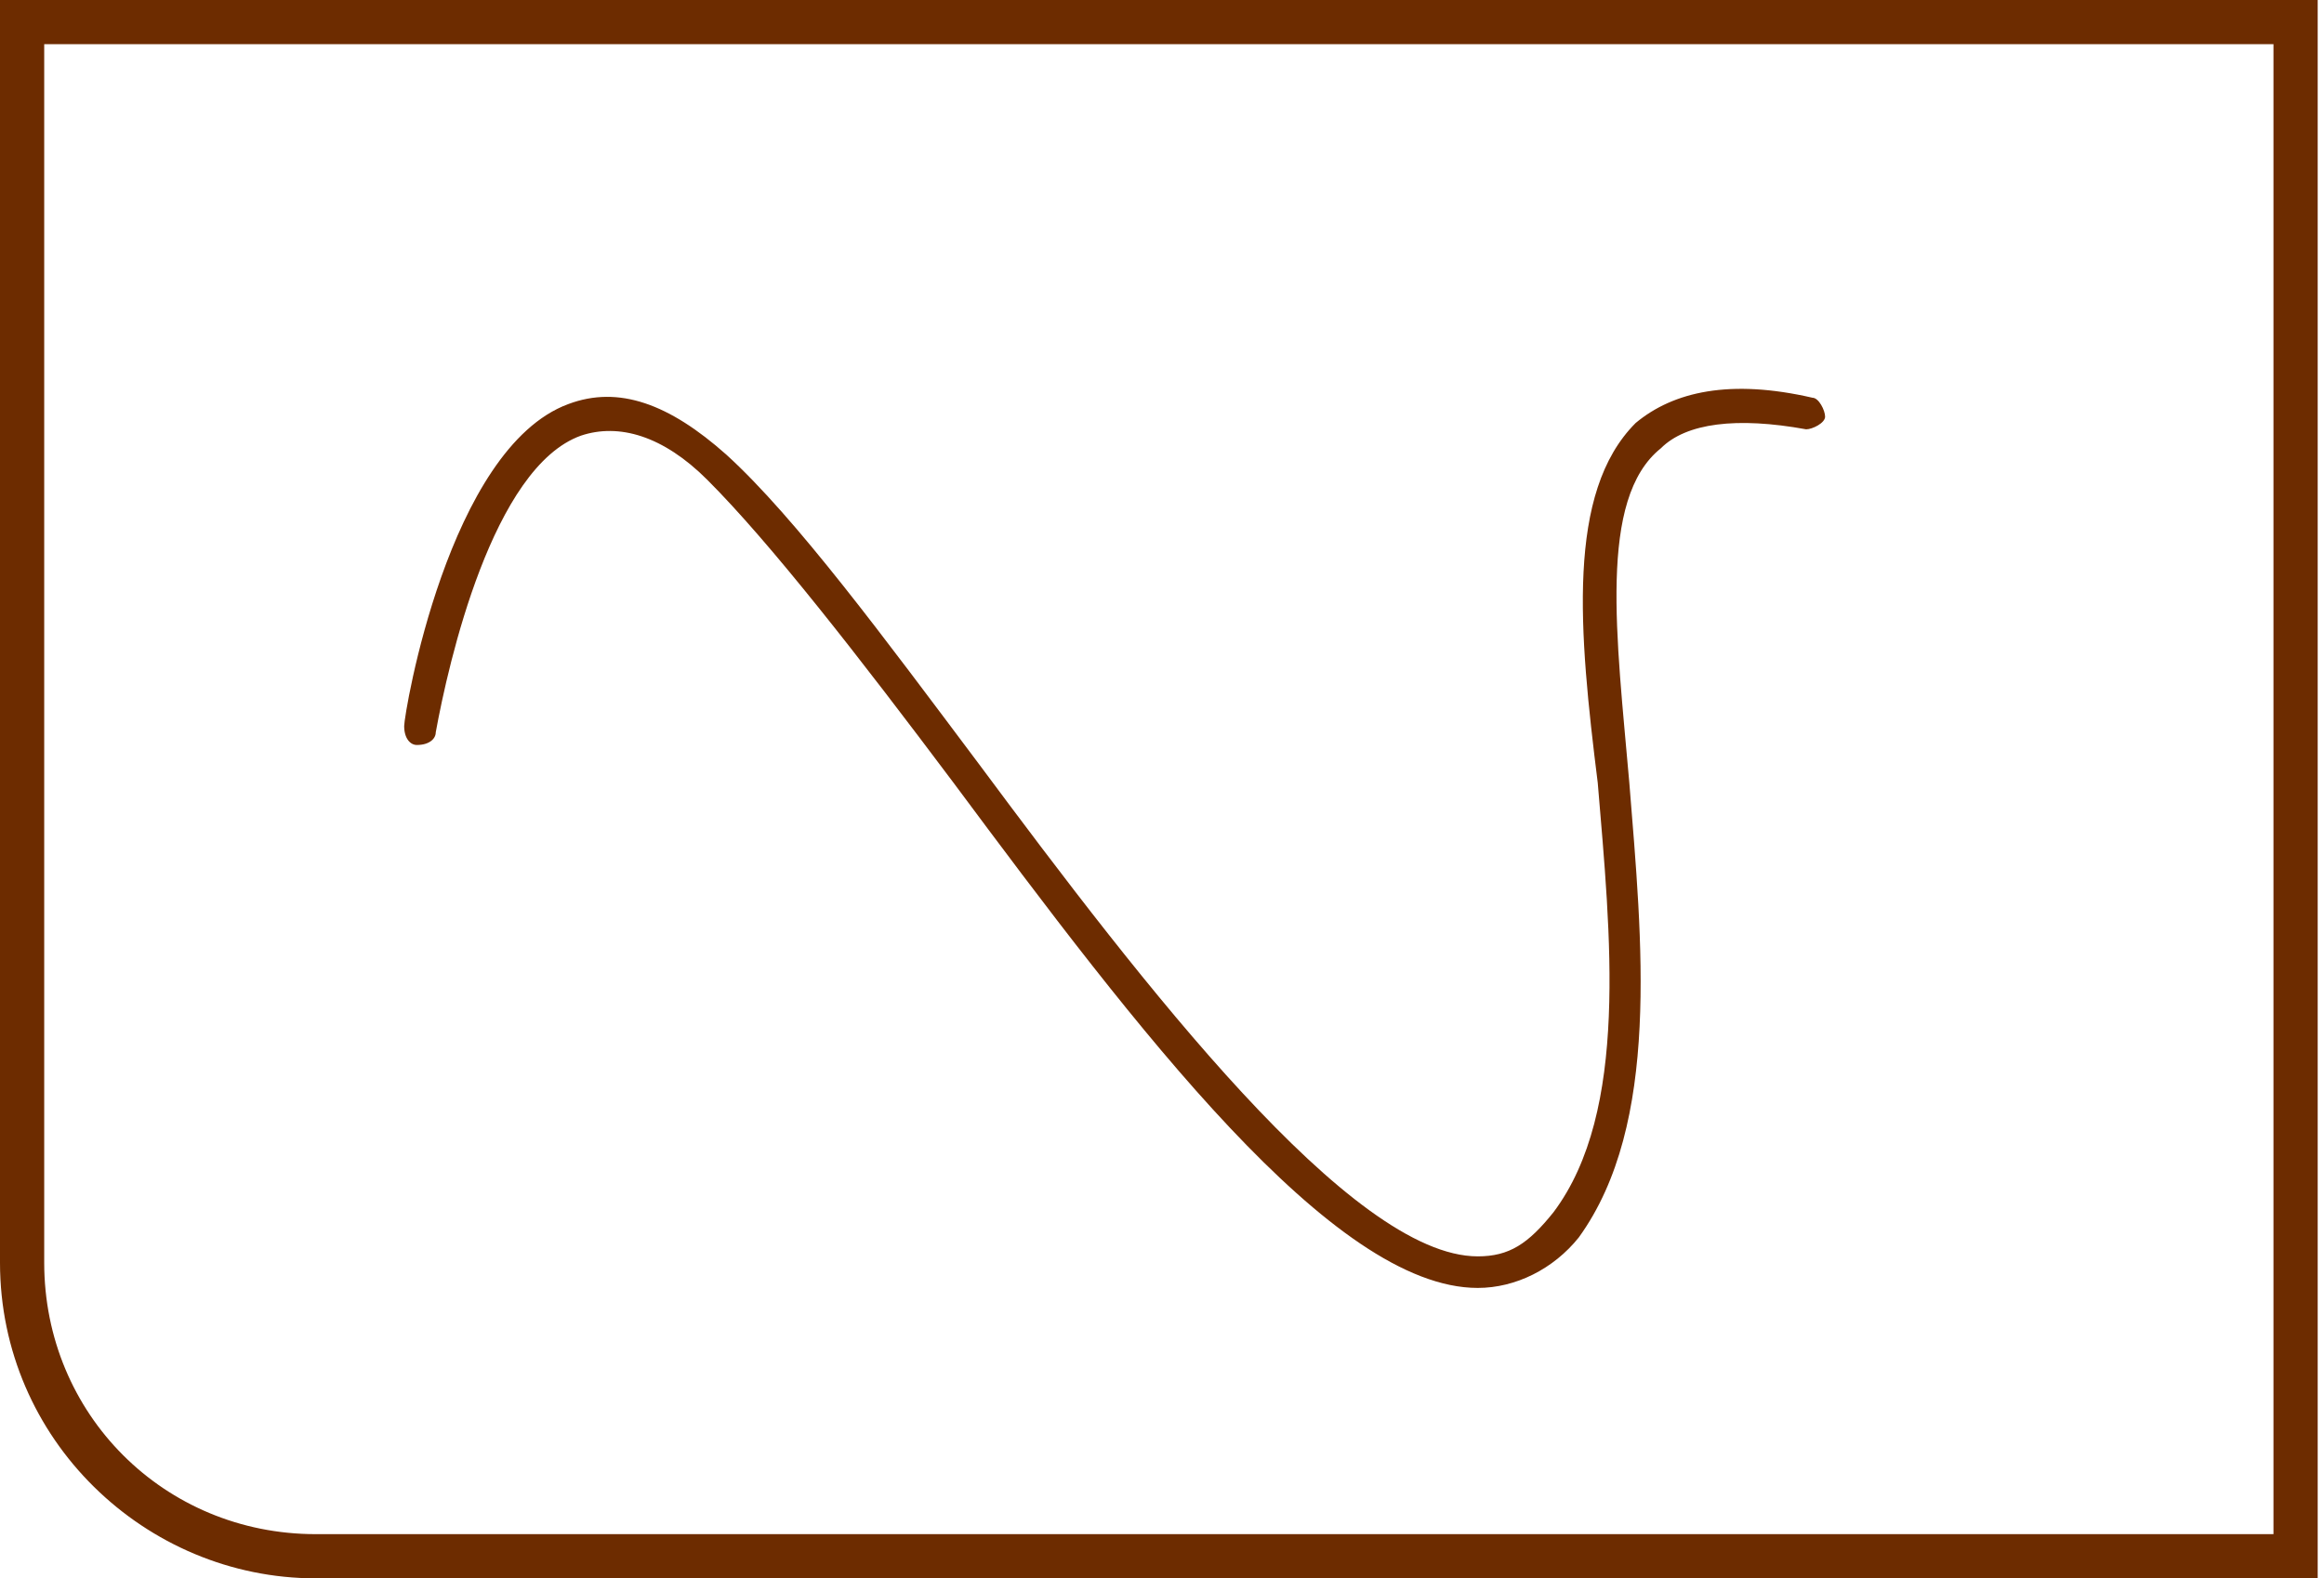
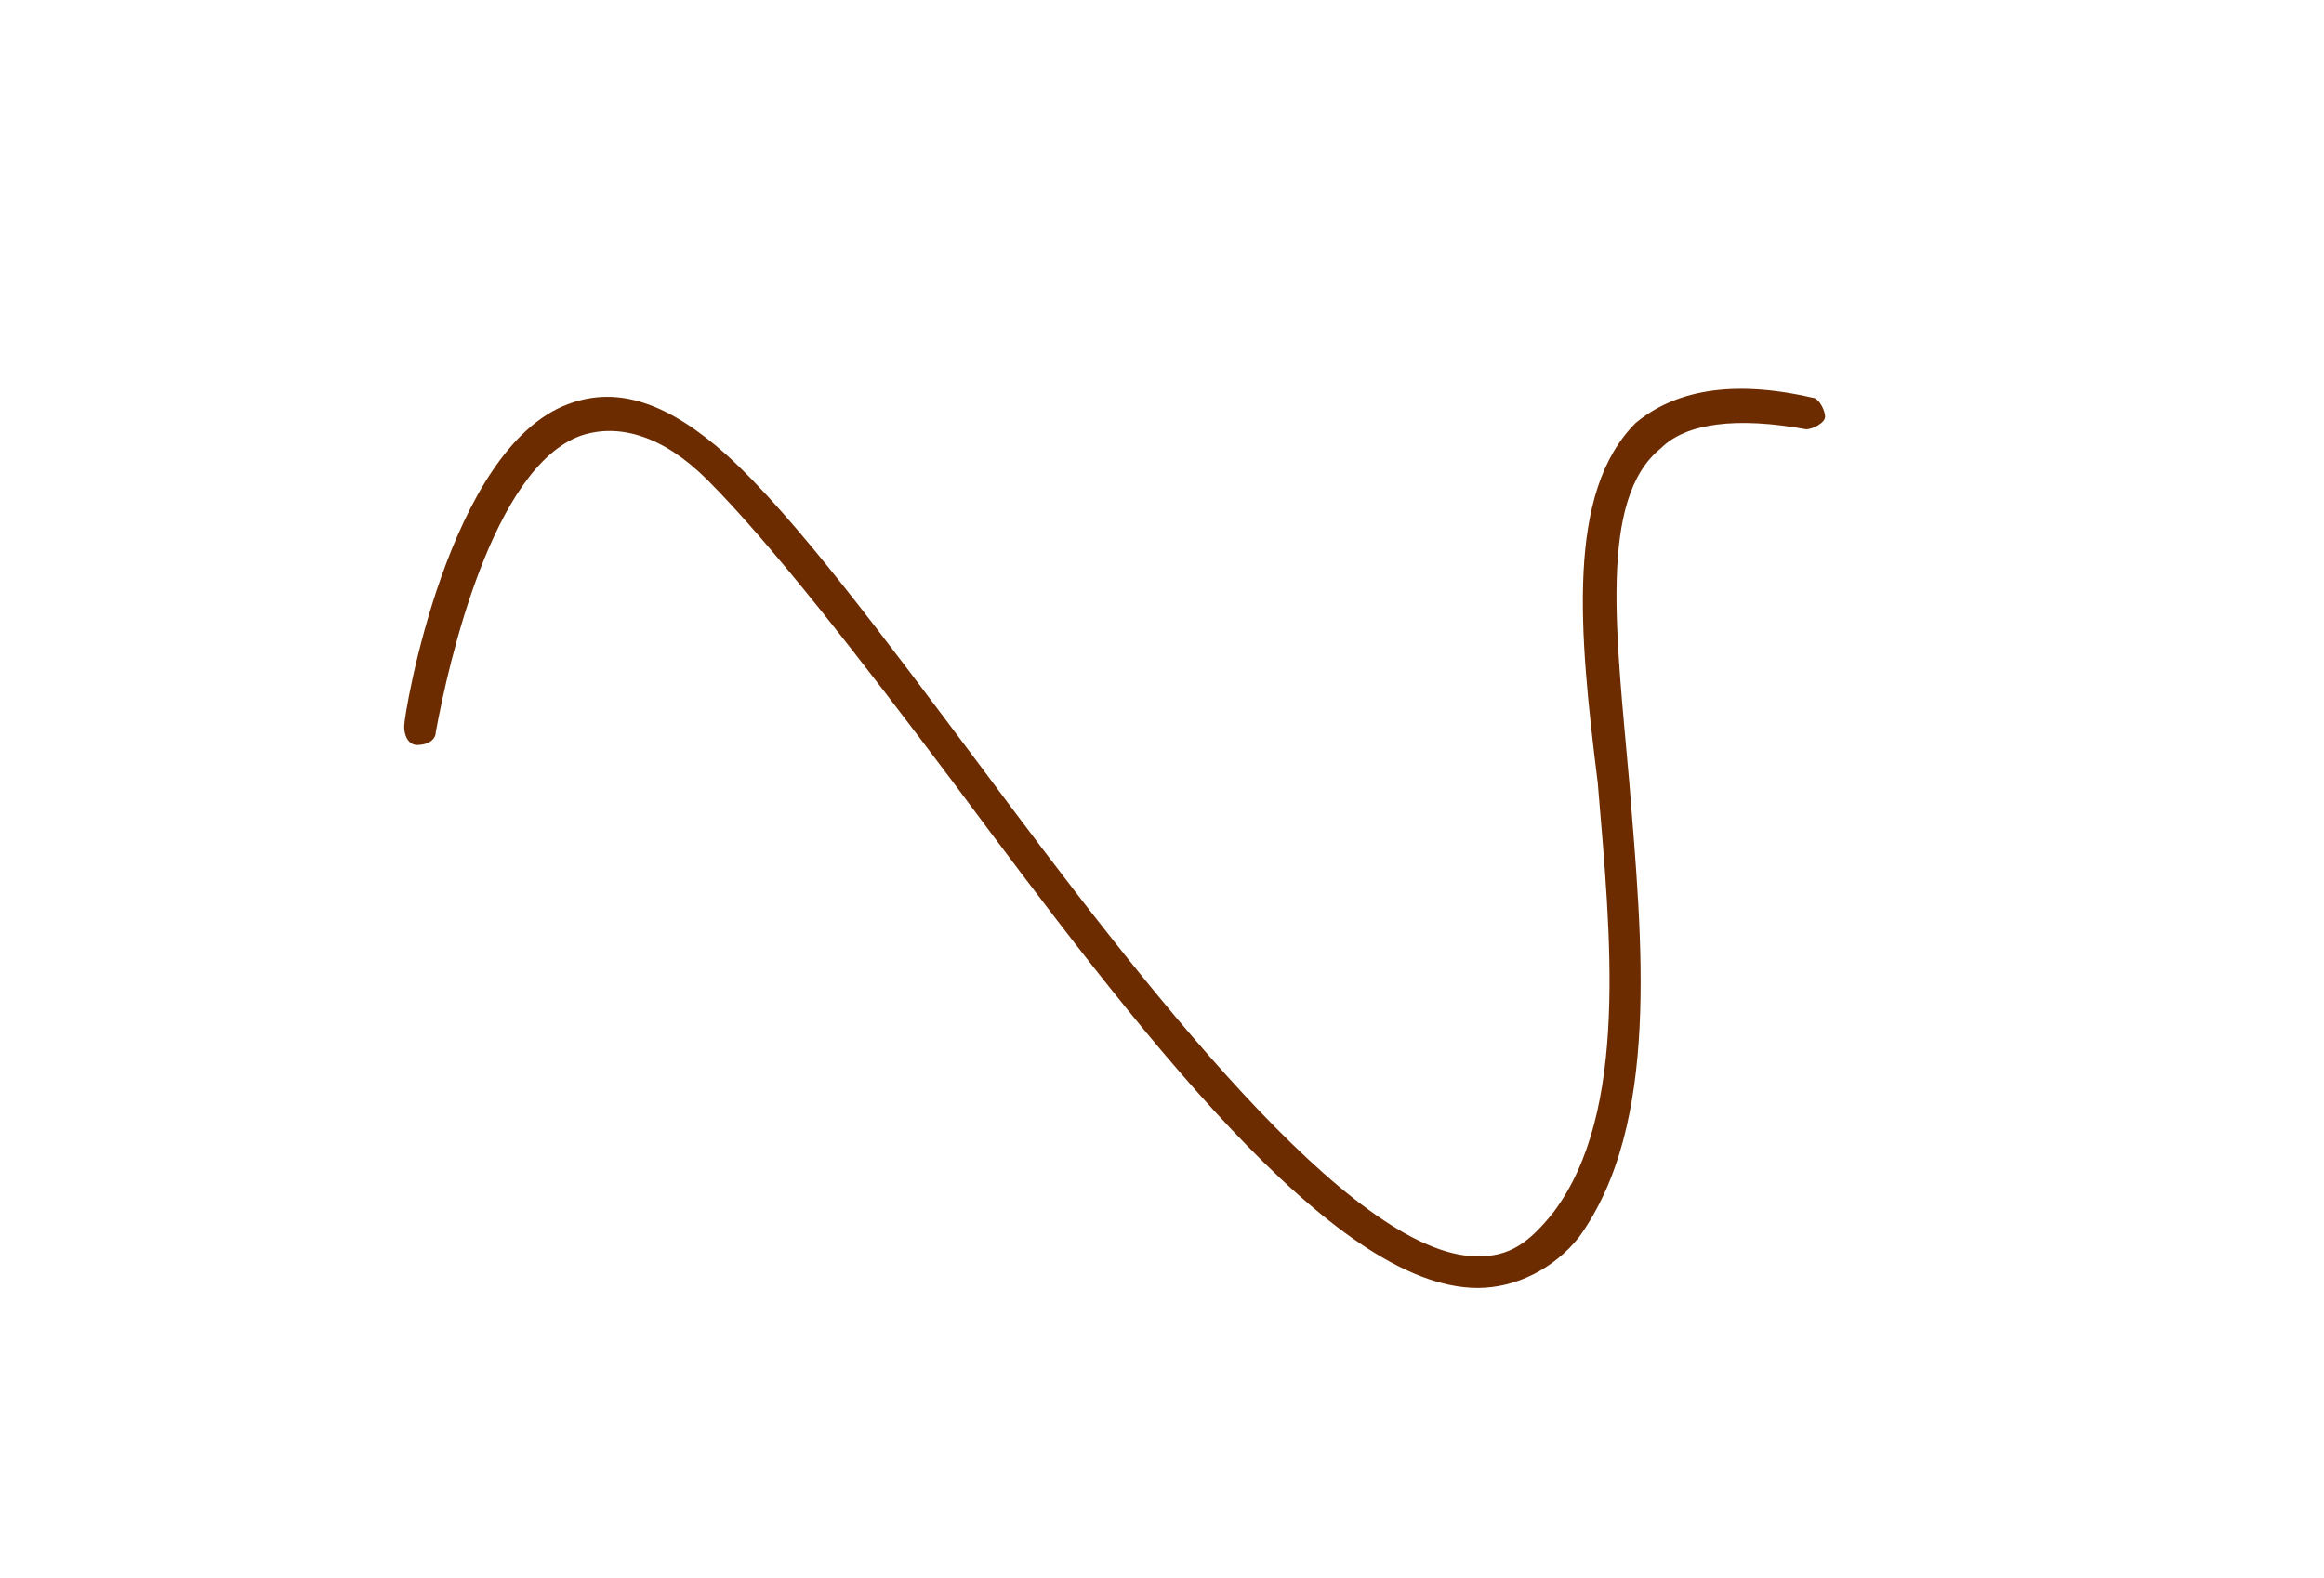
<svg xmlns="http://www.w3.org/2000/svg" version="1.1" id="图层_1" x="0px" y="0px" width="36.8px" height="25px" viewBox="0 0 36.8 25" style="enable-background:new 0 0 36.8 25;" xml:space="preserve">
  <style type="text/css">
	.st0{fill:#6D2C00;}
</style>
  <g>
    <g>
      <g>
        <path class="st0" d="M23.4,20.4c-2.3,0-5.4-4.1-8.3-8c-1.5-2-2.9-3.8-3.9-4.8c-0.7-0.7-1.4-0.9-2-0.7c-1.4,0.5-2.1,3.6-2.3,4.7     c0,0.1-0.1,0.2-0.3,0.2c-0.1,0-0.2-0.1-0.2-0.3c0-0.2,0.7-4.4,2.6-5.1c0.8-0.3,1.6,0,2.5,0.8c1.1,1,2.5,2.9,4,4.9     c2.6,3.5,5.9,7.8,7.9,7.8c0,0,0,0,0,0c0.5,0,0.8-0.2,1.2-0.7c1.2-1.6,0.9-4.4,0.7-6.8C25,10,24.8,7.8,25.9,6.7     c0.6-0.5,1.5-0.7,2.8-0.4c0.1,0,0.2,0.2,0.2,0.3c0,0.1-0.2,0.2-0.3,0.2c-1.1-0.2-1.9-0.1-2.3,0.3c-1,0.8-0.7,3-0.5,5.3     c0.2,2.5,0.5,5.4-0.8,7.2C24.6,20.1,24,20.4,23.4,20.4C23.4,20.4,23.4,20.4,23.4,20.4z" />
      </g>
      <g>
        <g>
-           <path class="st0" d="M0,0v20c0,2.8,2.3,5,5,5h31.7V0H0z M36,24.3H5c-2.4,0-4.3-1.9-4.3-4.3V0.7H36V24.3z" />
-         </g>
+           </g>
      </g>
    </g>
  </g>
</svg>